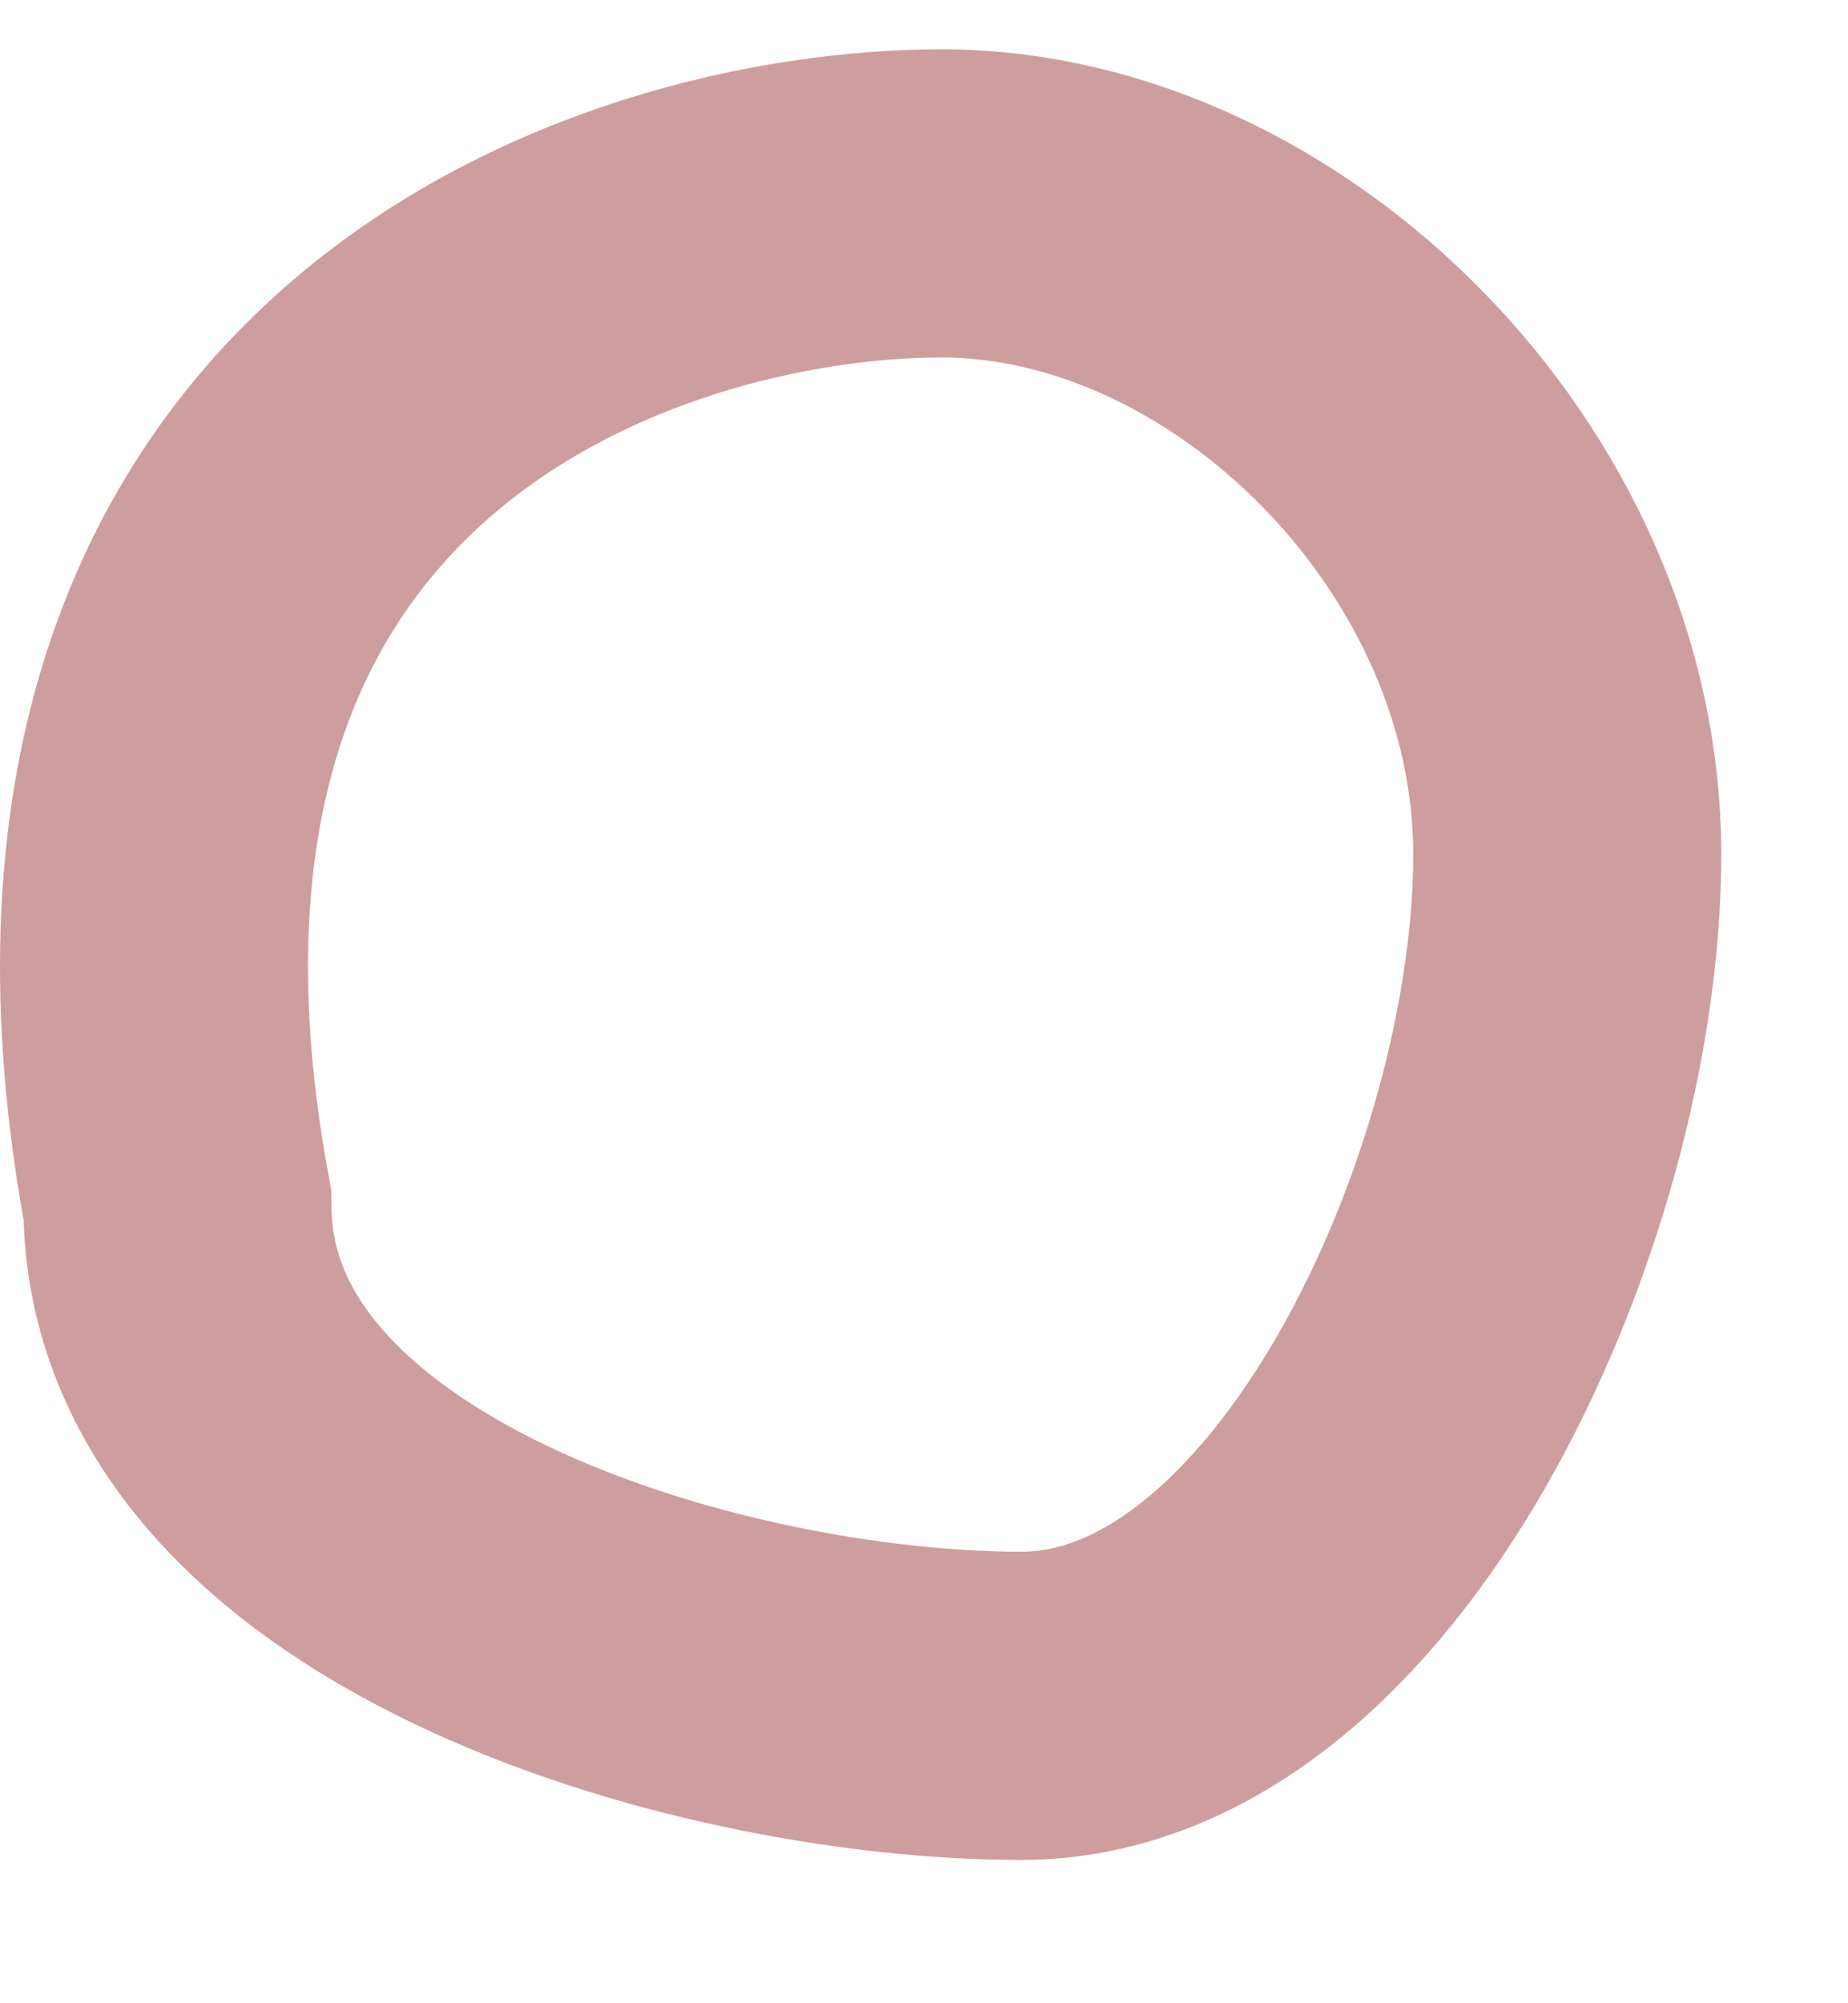
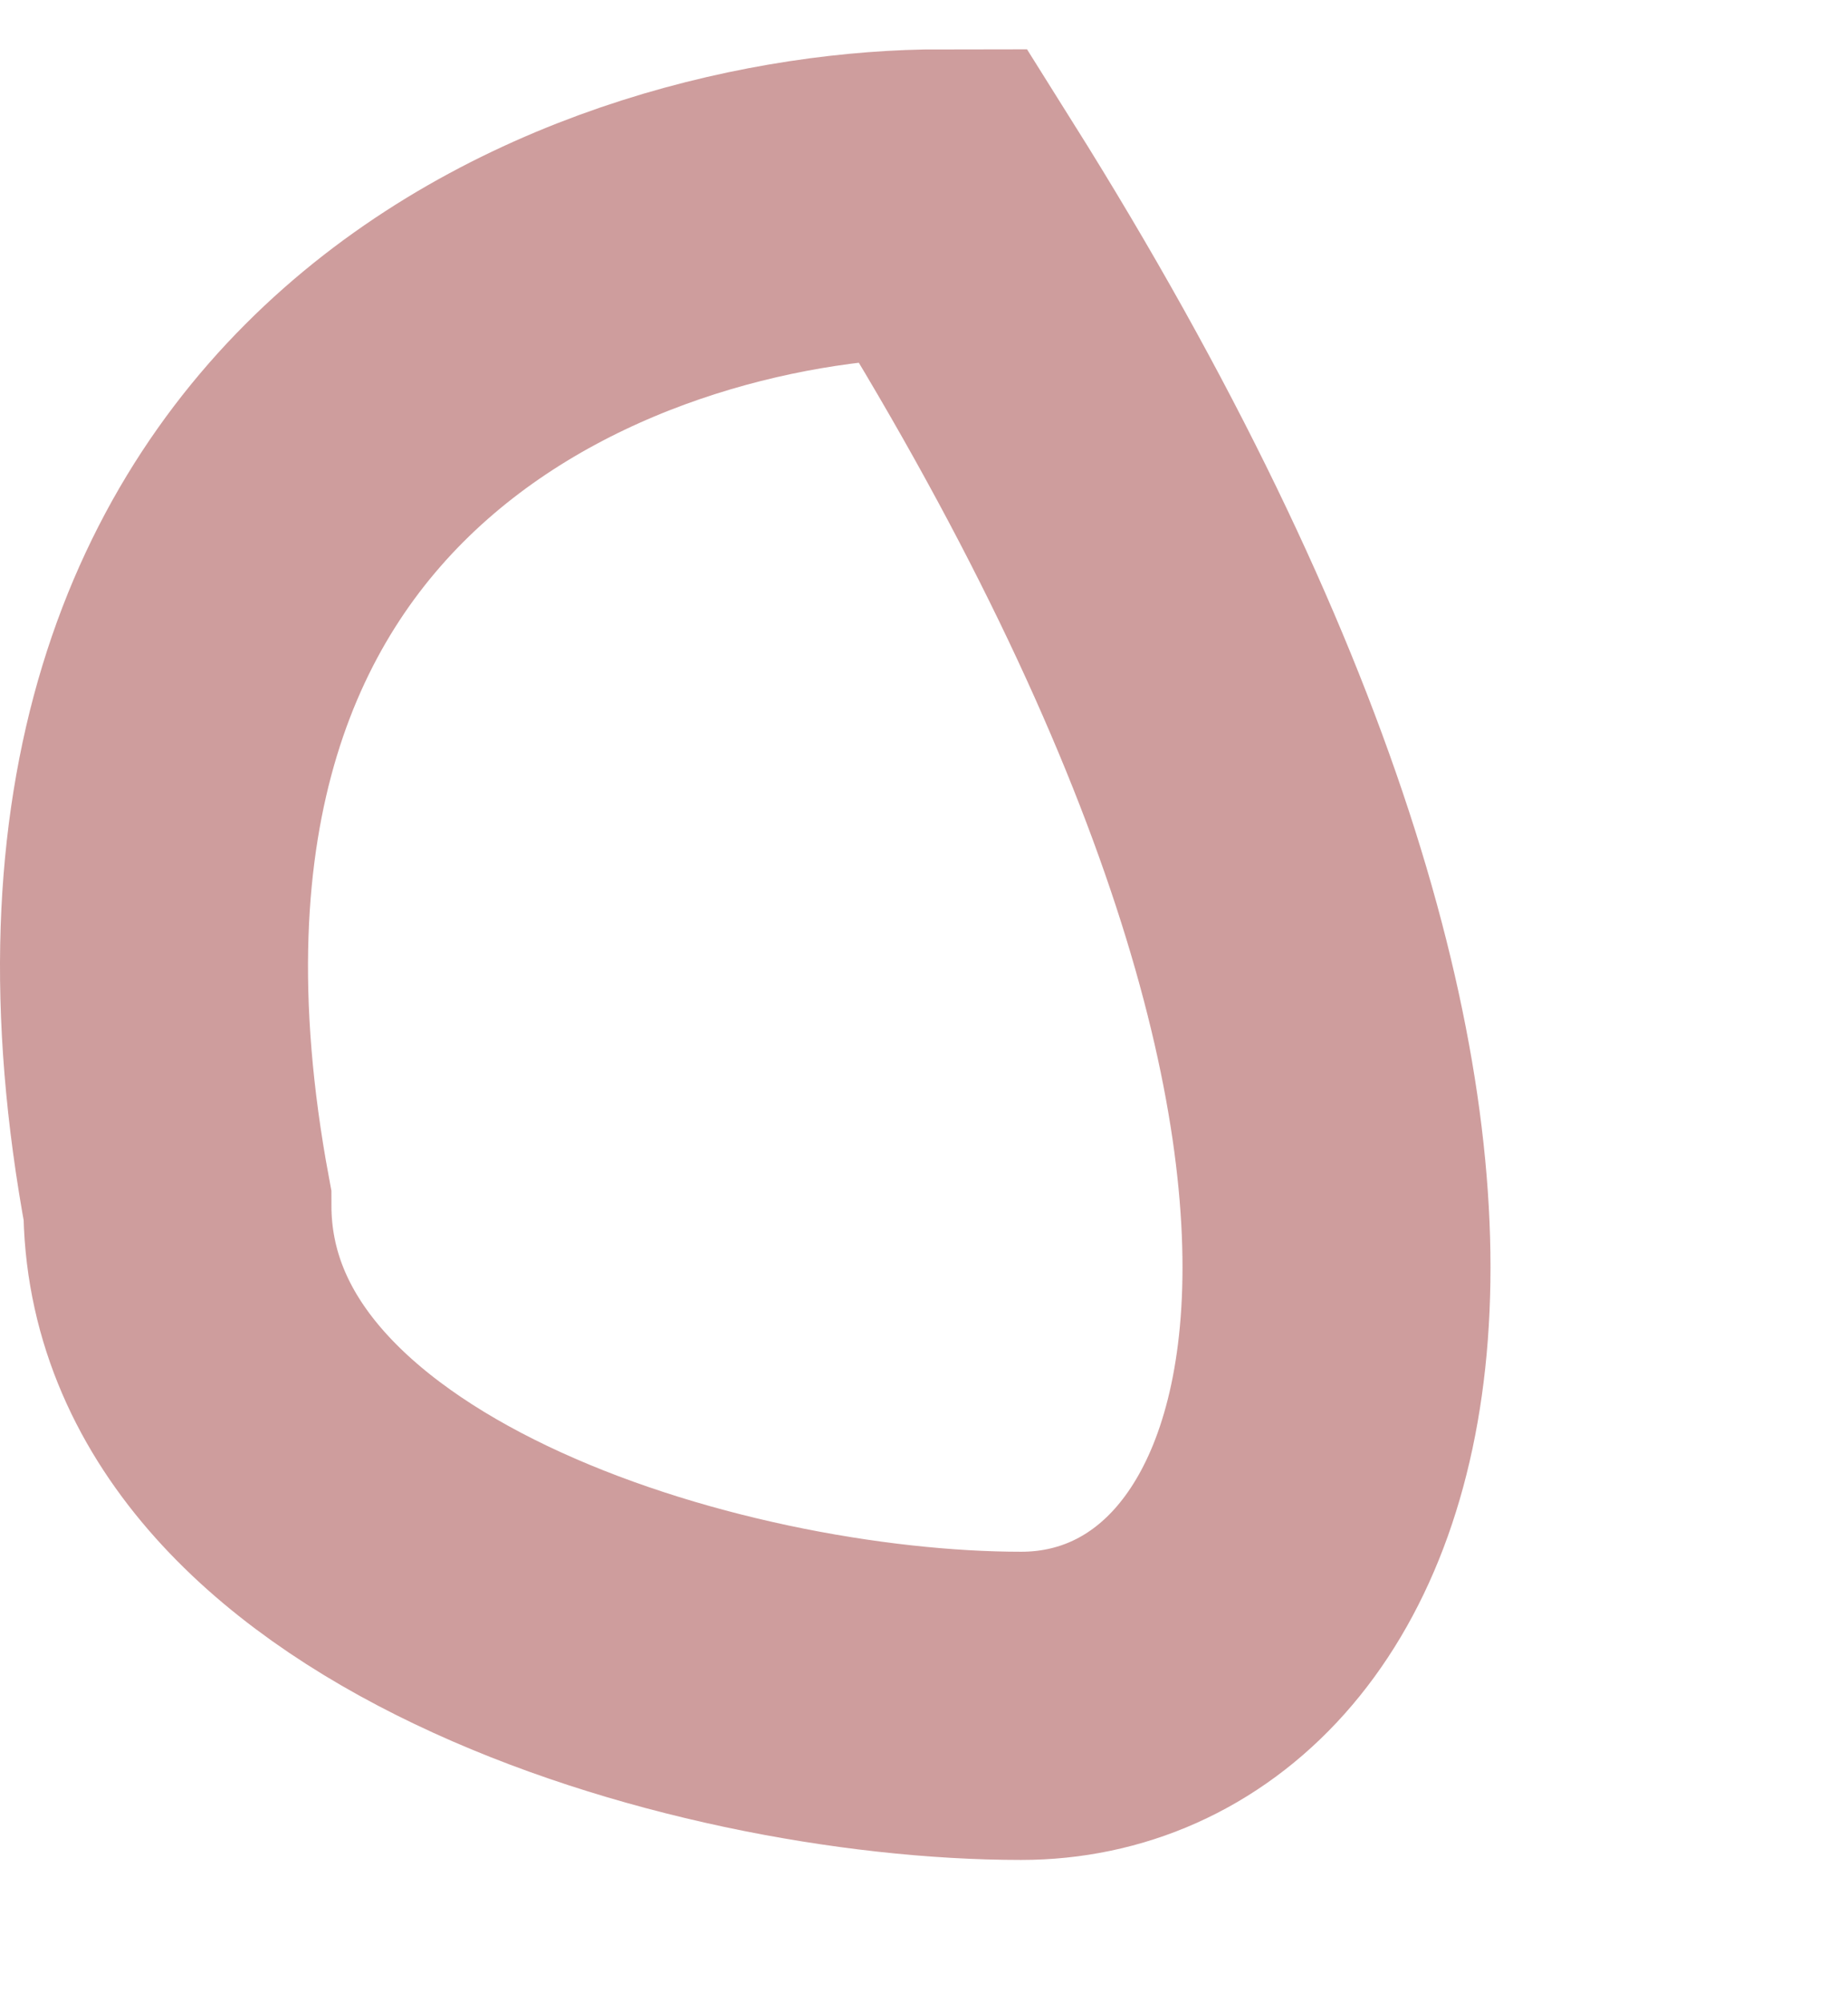
<svg xmlns="http://www.w3.org/2000/svg" width="12" height="13" viewBox="0 0 12 13" fill="none">
-   <path d="M1.152 7.82C0.185 2.62 4.069 1.32 6.116 1.32C8.163 1.32 10.177 3.301 10.177 5.545C10.177 7.788 8.678 11.07 6.631 11.07C4.584 11.07 1.152 10.063 1.152 7.82Z" stroke="#CE9D9D" stroke-width="2" />
+   <path d="M1.152 7.82C0.185 2.62 4.069 1.32 6.116 1.32C10.177 7.788 8.678 11.07 6.631 11.07C4.584 11.07 1.152 10.063 1.152 7.82Z" stroke="#CE9D9D" stroke-width="2" />
</svg>